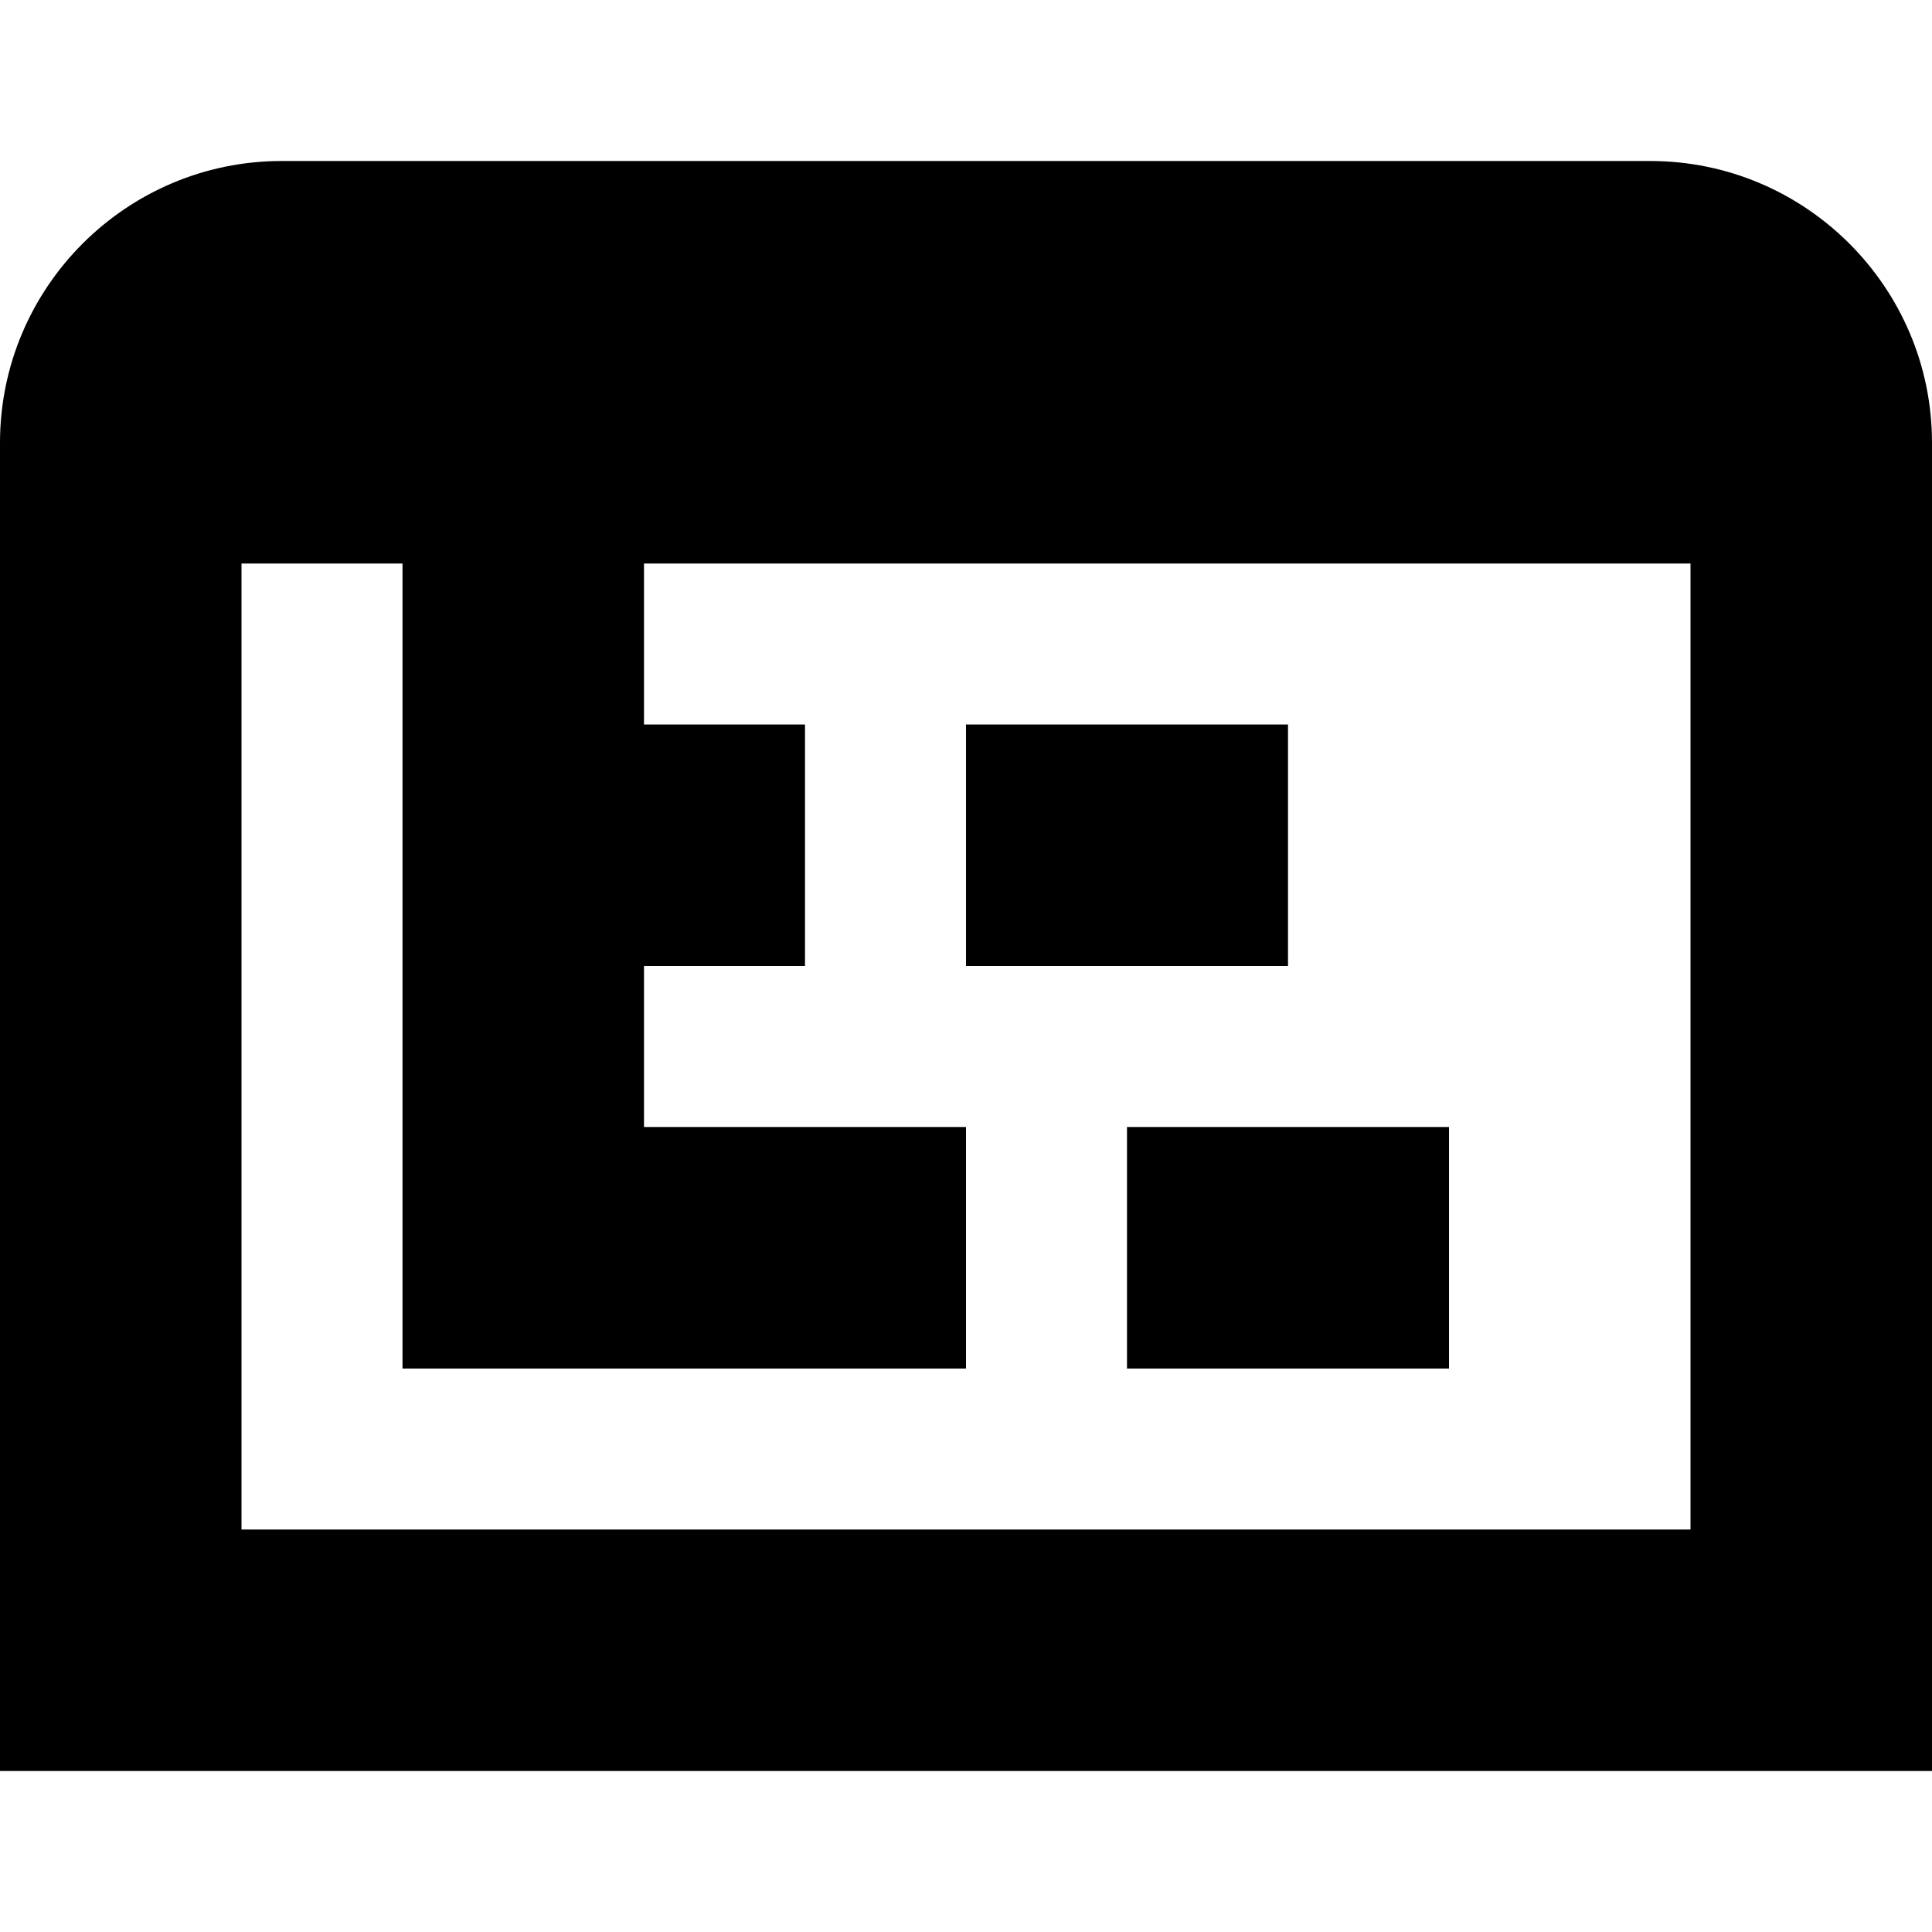
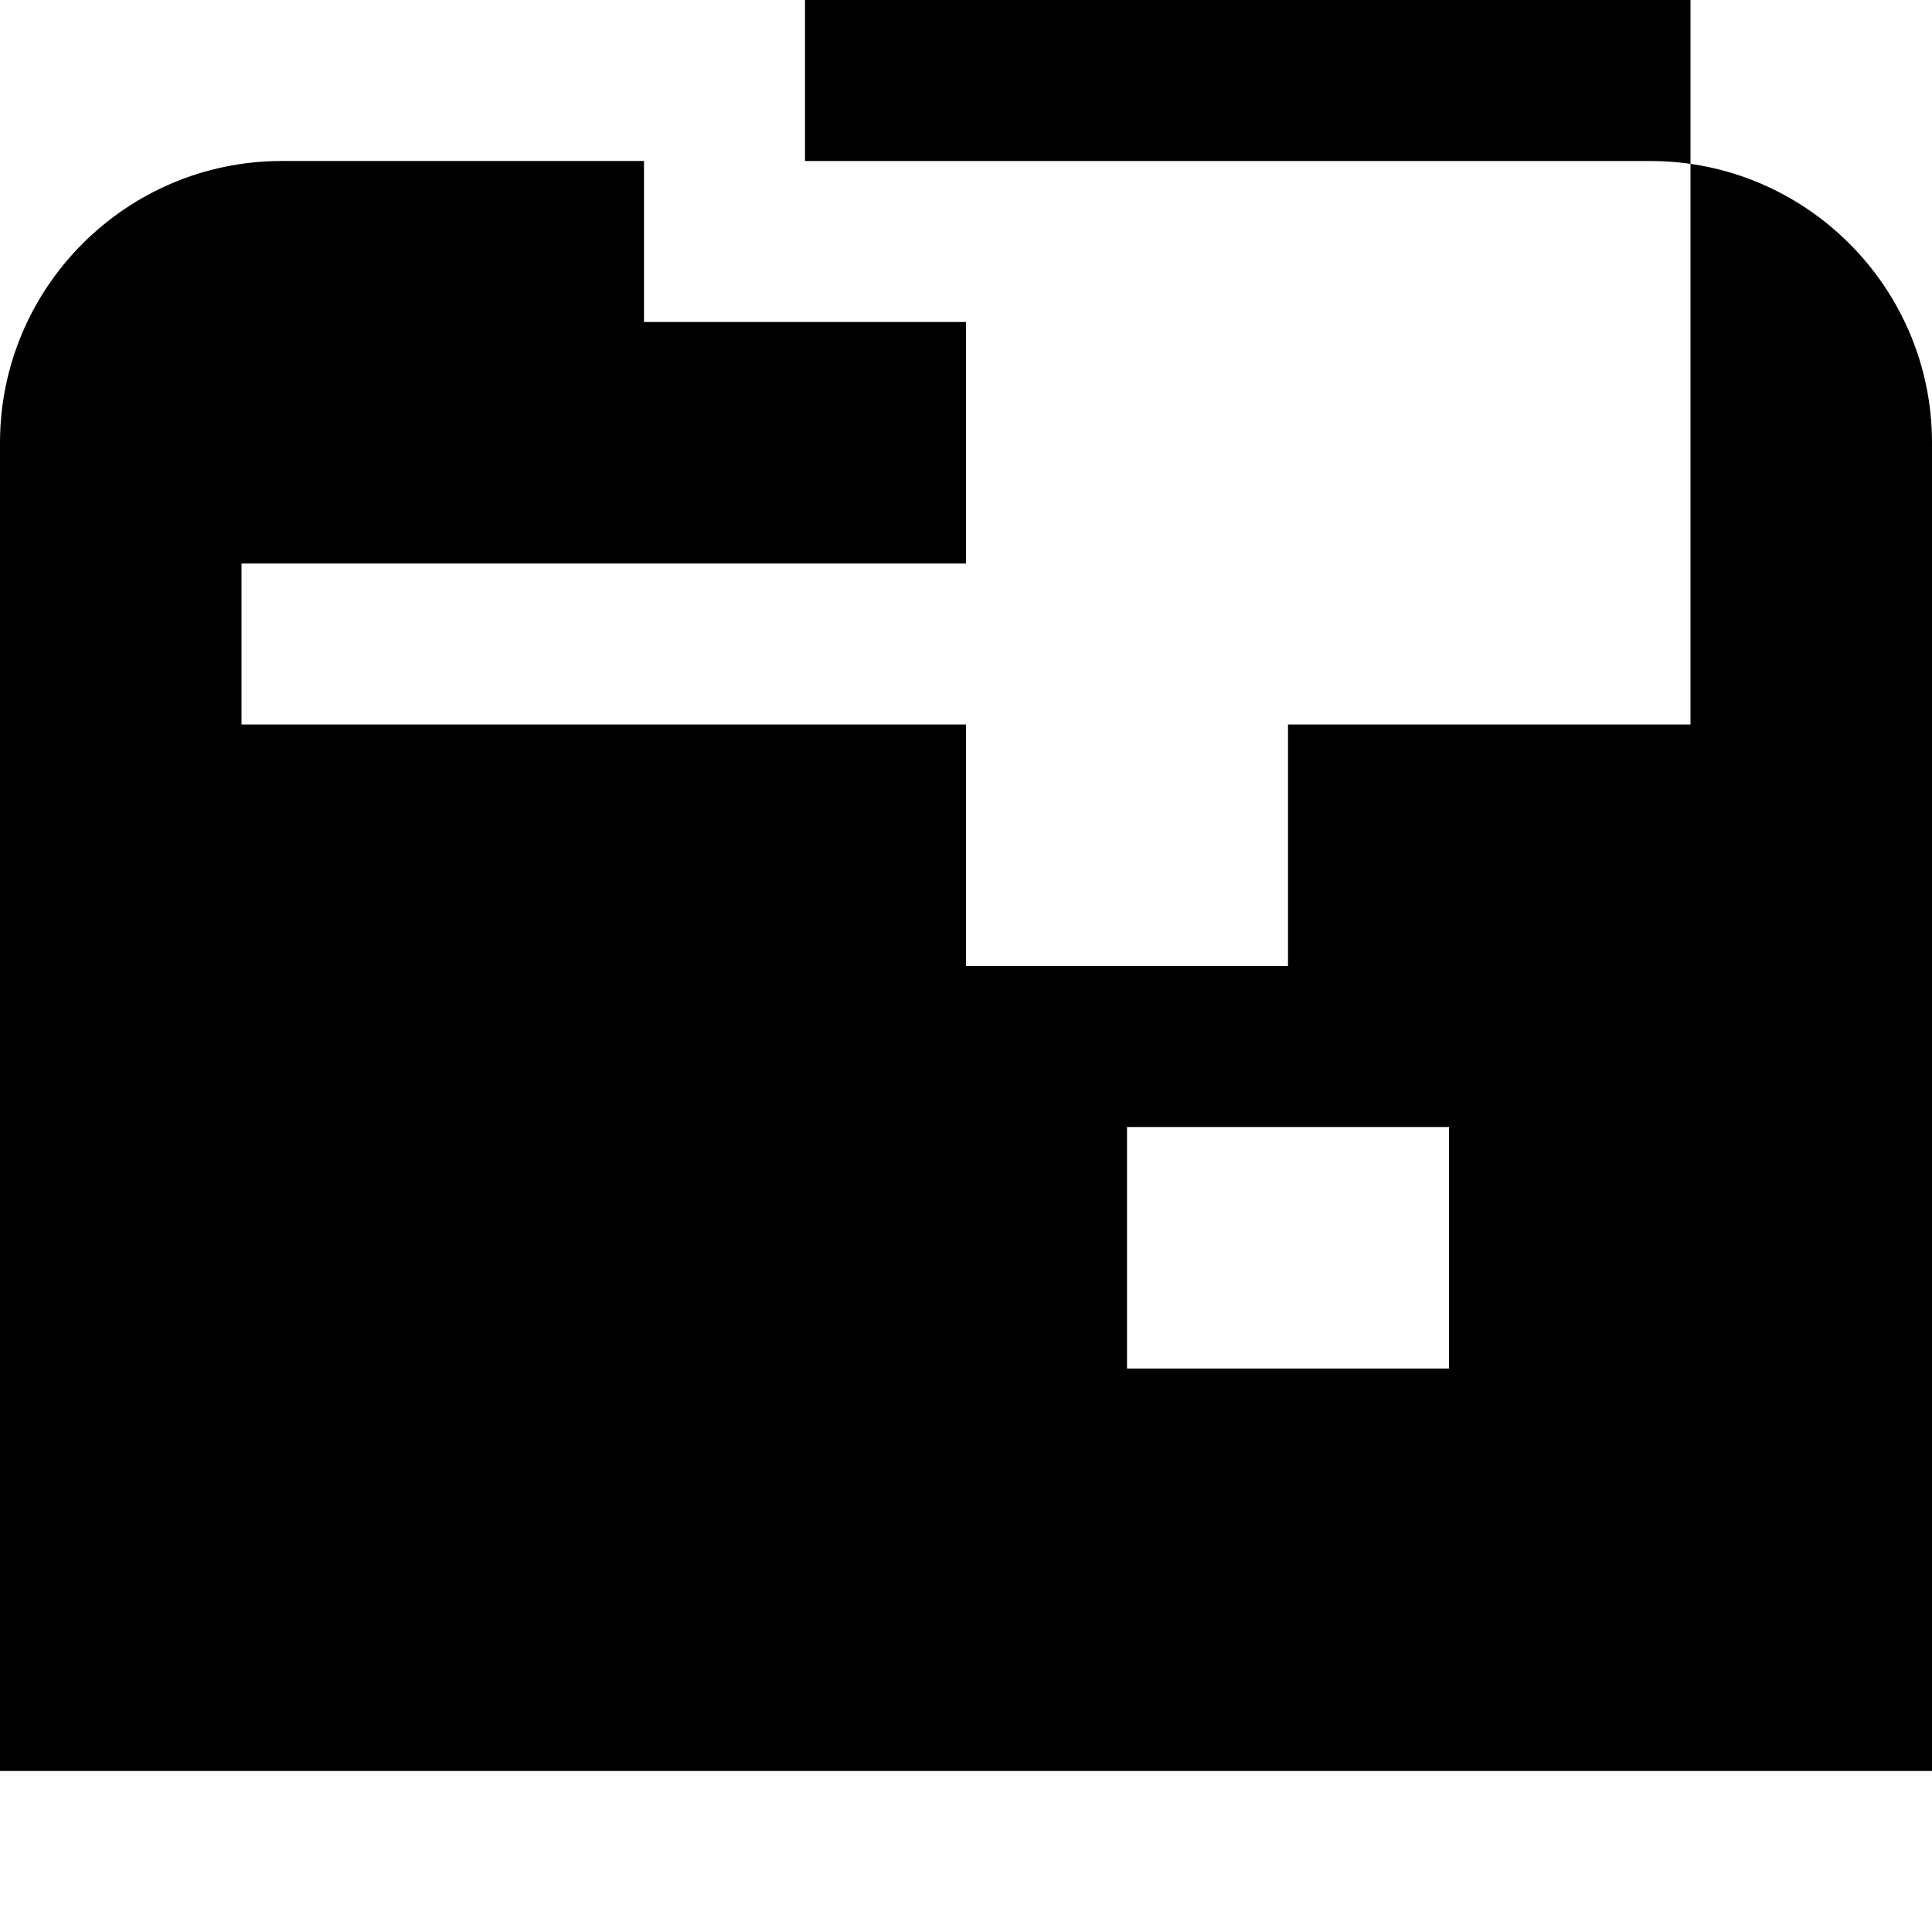
<svg xmlns="http://www.w3.org/2000/svg" id="Layer_1" data-name="Layer 1" viewBox="0 0 24 24" width="512" height="512">
-   <path d="M20.5,2H3.5C1.57,2,0,3.57,0,5.5V22H24V5.5c0-1.93-1.57-3.5-3.5-3.5ZM3,19V7h2v10h7v-3h-4v-2h2v-3h-2v-2h13v12H3Zm11-5h4v3h-4v-3Zm2-2h-4v-3h4v3Z" />
+   <path d="M20.5,2H3.5C1.57,2,0,3.57,0,5.5V22H24V5.5c0-1.93-1.57-3.5-3.5-3.5ZM3,19V7h2h7v-3h-4v-2h2v-3h-2v-2h13v12H3Zm11-5h4v3h-4v-3Zm2-2h-4v-3h4v3Z" />
</svg>